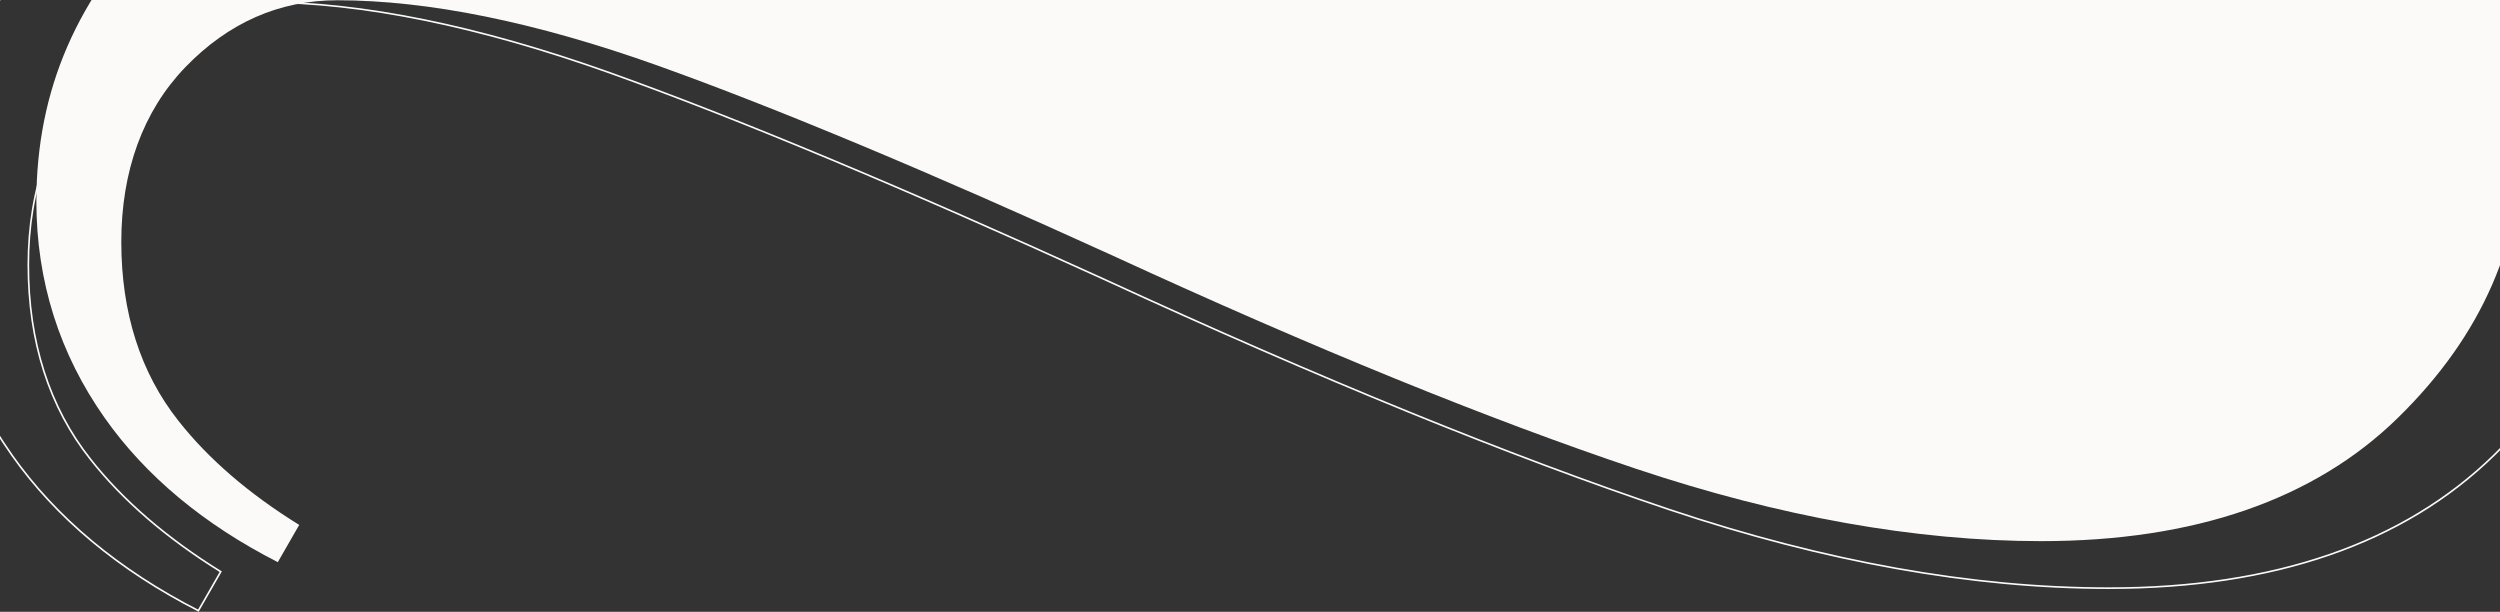
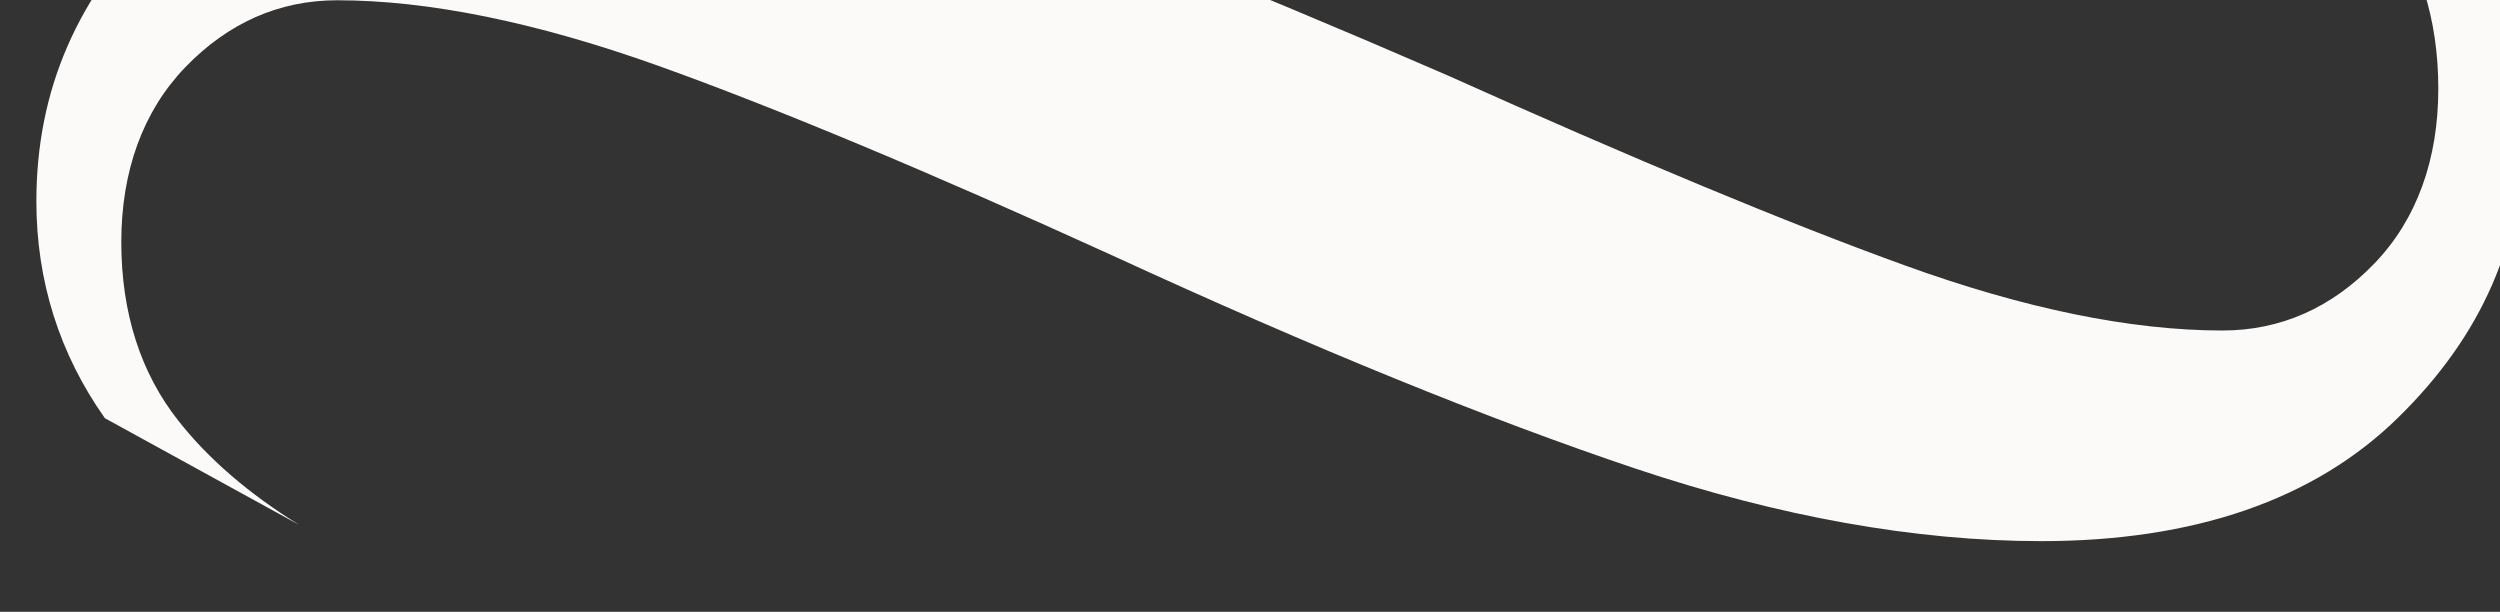
<svg xmlns="http://www.w3.org/2000/svg" width="1512" height="370" viewBox="0 0 1512 370" fill="none">
  <rect x="0" y="0" width="1512" height="370" fill="#333333" stroke="none" />
  <g clip-path="url(#clip0_73_840)">
-     <path d="M1484.61 -52.976C1459.89 -88.015 1424.71 -117.196 1380.04 -139.993L1367.09 -117.407C1397.33 -98.674 1421.85 -77.62 1440.05 -54.559C1463.02 -25.378 1474.69 11.033 1474.69 53.723C1474.69 96.413 1461.64 132.876 1435.96 159.419C1410.07 186.279 1379.19 199.893 1344.11 199.893C1288.83 199.893 1224.15 186.648 1151.94 160.474C1081.42 134.987 988.251 96.254 875.024 45.385C746.25 -10.497 637.48 -53.874 552.003 -83.424C467.799 -112.5 387.574 -127.223 313.557 -127.223C221.023 -127.223 148.545 -102.157 97.98 -52.766C46.831 -2.793 22 54.303 22 121.795C22 169.92 35.954 214.035 63.439 252.926C88.217 288.017 123.342 317.198 168.017 339.995L180.964 317.462C150.667 298.729 126.154 277.674 107.955 254.562C84.981 225.539 73.361 189.128 73.361 146.332C73.361 103.536 86.413 67.284 112.094 40.636C138.039 13.776 168.919 0.162 203.938 0.162C259.066 0.162 324.116 13.407 397.39 39.528C468.807 65.068 561.553 103.8 673.136 154.67C794.162 210.394 900.439 253.665 989.047 283.374C1076.01 312.502 1158.57 327.278 1234.55 327.278C1327.08 327.278 1399.61 302.212 1450.13 252.82C1501.27 202.848 1526.11 145.699 1526.11 78.208C1526.11 30.135 1512.15 -13.98 1484.67 -52.976L1484.61 -52.976Z" fill="#FBFAF8" />
+     <path d="M1484.61 -52.976C1459.89 -88.015 1424.71 -117.196 1380.04 -139.993L1367.09 -117.407C1397.33 -98.674 1421.85 -77.62 1440.05 -54.559C1463.02 -25.378 1474.69 11.033 1474.69 53.723C1474.69 96.413 1461.64 132.876 1435.96 159.419C1410.07 186.279 1379.19 199.893 1344.11 199.893C1288.83 199.893 1224.15 186.648 1151.94 160.474C1081.42 134.987 988.251 96.254 875.024 45.385C746.25 -10.497 637.48 -53.874 552.003 -83.424C467.799 -112.5 387.574 -127.223 313.557 -127.223C221.023 -127.223 148.545 -102.157 97.98 -52.766C46.831 -2.793 22 54.303 22 121.795C22 169.92 35.954 214.035 63.439 252.926L180.964 317.462C150.667 298.729 126.154 277.674 107.955 254.562C84.981 225.539 73.361 189.128 73.361 146.332C73.361 103.536 86.413 67.284 112.094 40.636C138.039 13.776 168.919 0.162 203.938 0.162C259.066 0.162 324.116 13.407 397.39 39.528C468.807 65.068 561.553 103.8 673.136 154.67C794.162 210.394 900.439 253.665 989.047 283.374C1076.01 312.502 1158.57 327.278 1234.55 327.278C1327.08 327.278 1399.61 302.212 1450.13 252.82C1501.27 202.848 1526.11 145.699 1526.11 78.208C1526.11 30.135 1512.15 -13.98 1484.67 -52.976L1484.61 -52.976Z" fill="#FBFAF8" />
  </g>
  <g clip-path="url(#clip1_73_840)">
-     <path d="M1433.1 -149.329C1481.23 -124.695 1519.12 -93.207 1545.77 -55.436L1545.92 -55.224L1545.97 -55.224C1575.58 -13.115 1590.62 34.502 1590.62 86.392C1590.62 159.365 1563.78 221.149 1508.47 275.197L1508.47 275.198C1453.88 328.589 1375.46 355.717 1275.33 355.717C1193.1 355.717 1103.73 339.723 1009.58 308.181C913.628 276.004 798.537 229.135 667.462 168.772L667.46 168.771C546.598 113.659 446.129 71.693 368.758 44.018L368.757 44.018C289.36 15.708 218.845 1.342 159.06 1.342C121.58 1.342 88.461 15.694 60.547 43.983L59.222 45.342C31.301 74.321 17.13 113.727 17.13 160.193C17.13 206.648 29.742 246.207 54.706 277.75L54.706 277.751C74.378 302.74 100.837 325.5 133.501 345.754L119.957 369.331C71.83 344.697 33.996 313.209 7.291 275.381C-22.417 233.334 -37.5 185.644 -37.5 133.61C-37.5 60.638 -10.665 -1.09 44.645 -55.139C99.293 -108.53 177.653 -135.658 277.789 -135.658C357.892 -135.658 444.729 -119.721 535.889 -88.237C628.452 -56.23 746.248 -9.246 885.715 51.289L885.715 51.29C1008.36 106.401 1109.29 148.367 1185.68 175.985C1263.93 204.352 1334.04 218.717 1394 218.717C1431.53 218.717 1464.65 204.366 1492.51 176.075L1493.84 174.718C1521.76 145.853 1535.93 106.217 1535.93 59.866C1535.93 13.524 1523.26 -26.035 1498.29 -57.749L1497.36 -58.921C1477.79 -83.394 1451.65 -105.759 1419.55 -125.695L1433.1 -149.329Z" stroke="#FBFAF8" />
-   </g>
-   <path d="M737 -57L1514 -57L1476 204L1353 242L737 120.187L737 -57Z" fill="#FBFAF8" />
+     </g>
  <defs>
    <clipPath id="clip0_73_840">
      <rect width="1504" height="480" fill="white" transform="translate(22 -140)" />
    </clipPath>
    <clipPath id="clip1_73_840">
      <rect width="1629" height="520" fill="white" transform="translate(-38 -150)" />
    </clipPath>
  </defs>
</svg>